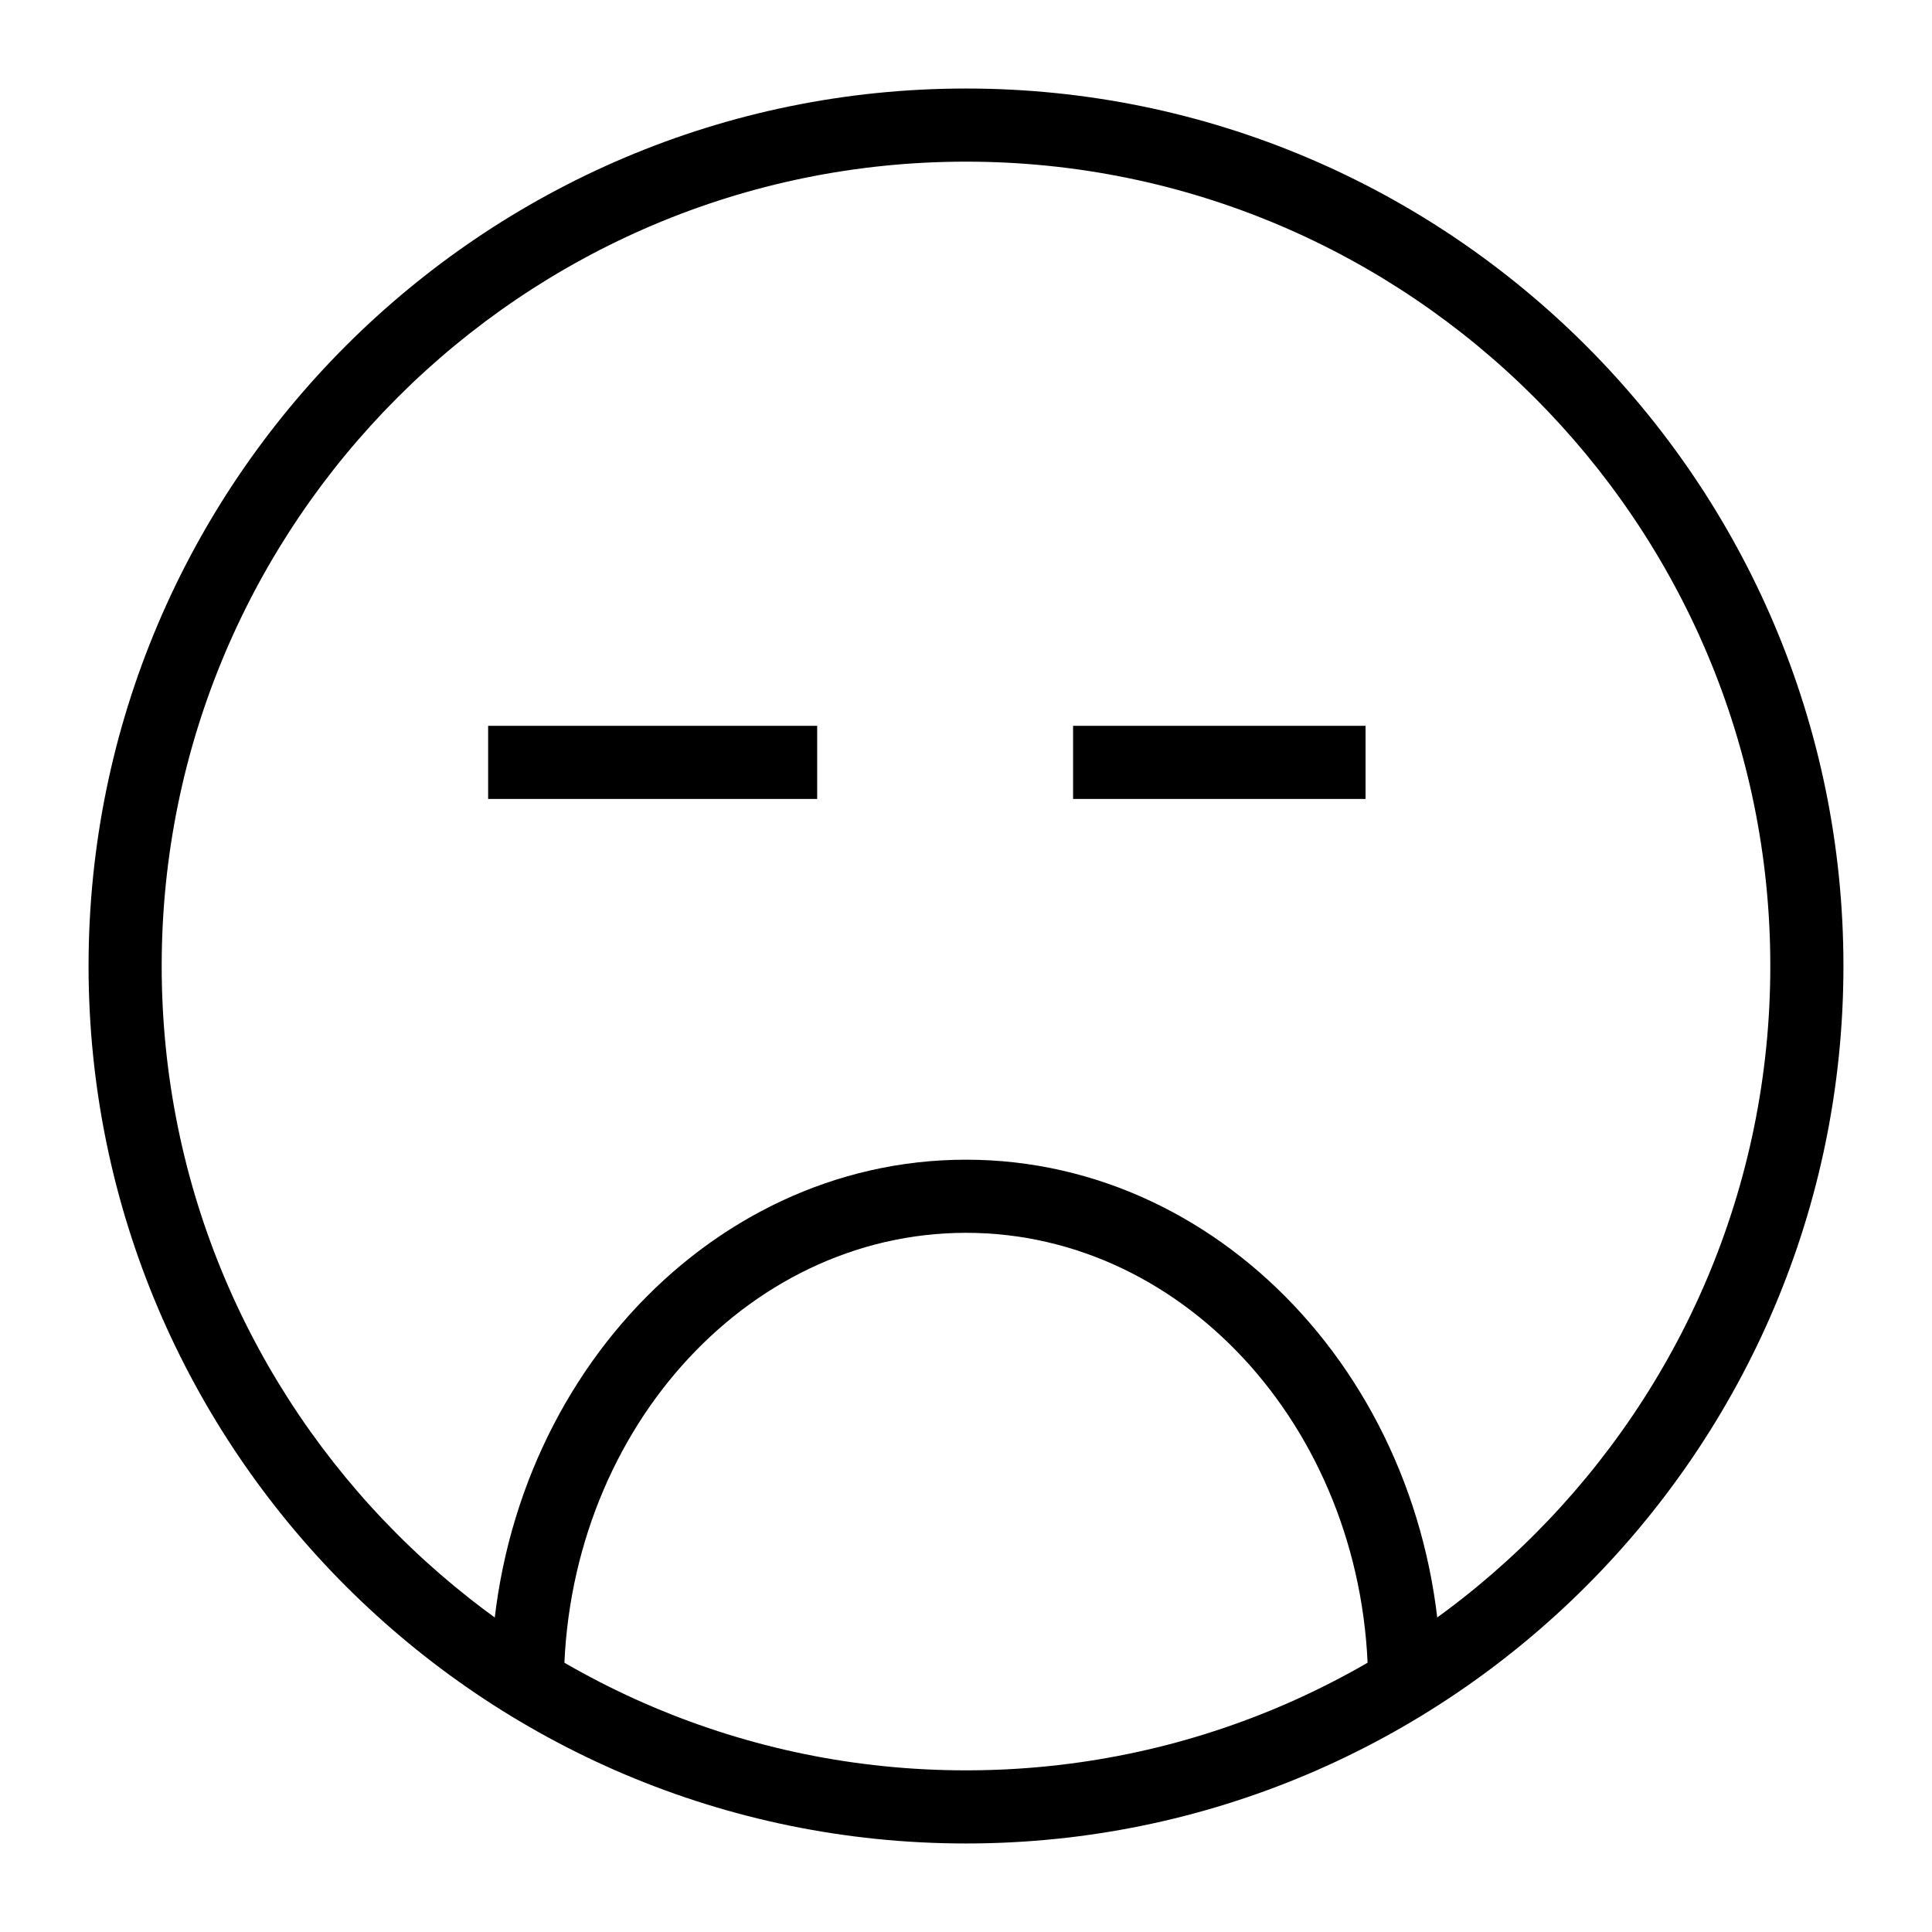
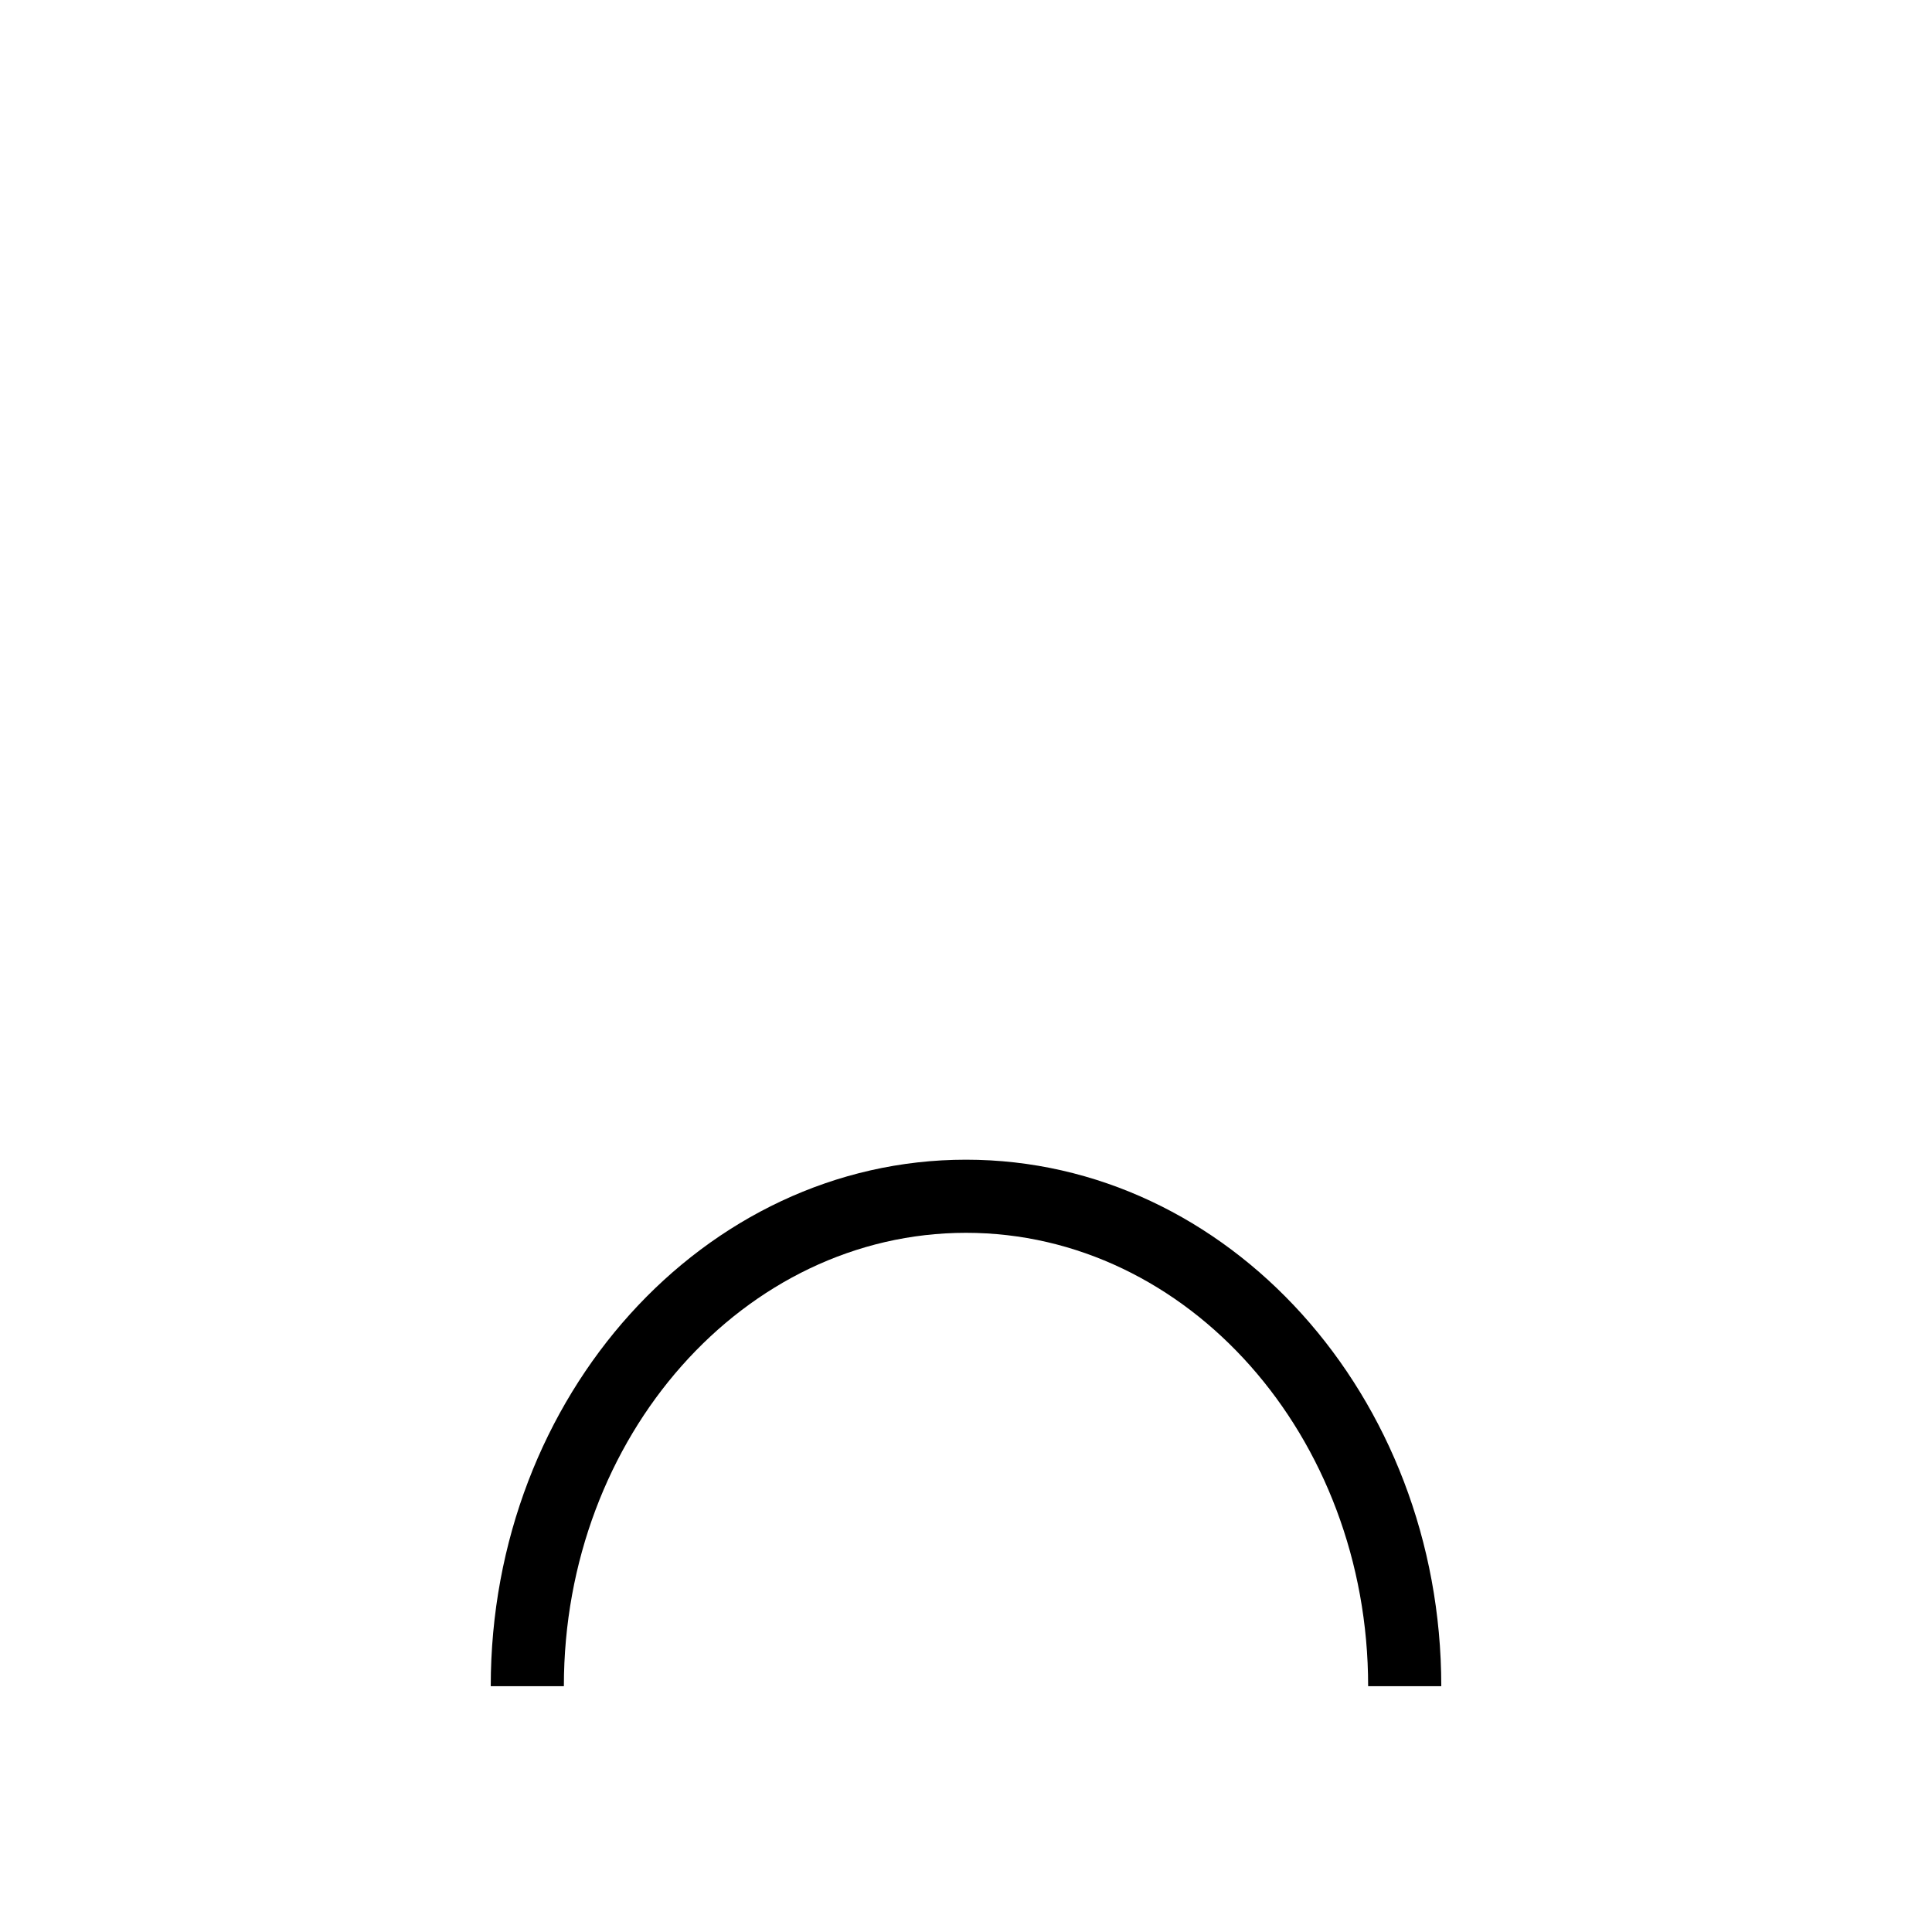
<svg xmlns="http://www.w3.org/2000/svg" fill="#000000" width="800px" height="800px" version="1.1" viewBox="144 144 512 512">
  <g>
-     <path d="m400 632.54c-128.21 0-232.53-104.31-232.53-232.54 0-128.22 104.31-232.54 232.53-232.54s232.53 104.31 232.53 232.54c0 128.23-104.32 232.54-232.53 232.54zm0-445.7c-117.53 0-213.15 95.625-213.15 213.16s95.617 213.16 213.15 213.16 213.15-95.629 213.15-213.16-95.617-213.16-213.15-213.16z" />
    <path d="m525.95 590.86h-19.379c0-66.25-47.809-120.15-106.57-120.15s-106.57 53.902-106.57 120.15h-19.379c0-76.941 56.504-139.53 125.95-139.53 69.449 0 125.95 62.59 125.95 139.53z" />
-     <path d="m273.36 336.35h87.199v19.379h-87.199z" />
-     <path d="m428.38 336.35h77.508v19.379h-77.508z" />
  </g>
</svg>